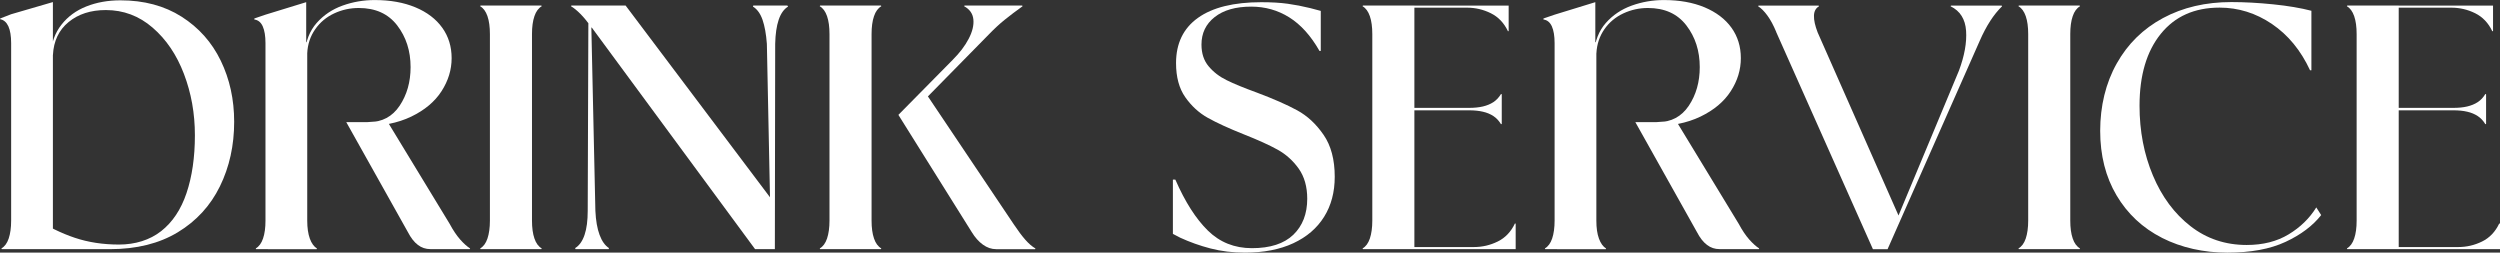
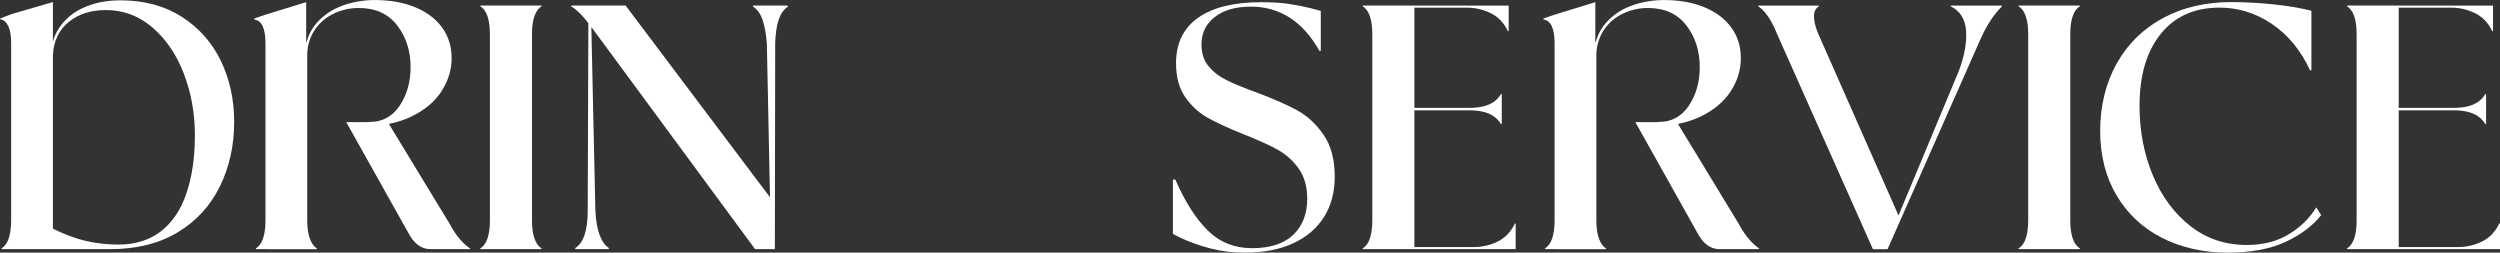
<svg xmlns="http://www.w3.org/2000/svg" id="_レイヤー_2" data-name="レイヤー_2" viewBox="0 0 531.68 53.72">
  <rect x="0" y="0" width="531.68" height="53.72" fill="#333333" stroke="none" />
  <defs>
    <style>
      .cls-1 {
        fill: #fff;
      }
    </style>
  </defs>
  <g id="_レイヤー_1-2" data-name="レイヤー_1">
    <g>
      <path class="cls-1" d="M2.88,52.98H.37l-.07-.15c.69-.39,1.21-1.1,1.55-2.11.34-1.01.52-2.28.52-3.81V9.18c0-1.53-.2-2.73-.59-3.59-.4-.86-.99-1.37-1.78-1.52l.07-.15,2.29-.89L11.25.44v52.54H2.88ZM7.25,46.32c2.91,1.88,5.79,3.29,8.66,4.25,2.86.96,5.99,1.44,9.4,1.44s6.54-.95,8.96-2.85c2.42-1.9,4.22-4.6,5.4-8.1,1.18-3.5,1.78-7.6,1.78-12.28s-.78-8.99-2.33-13.06c-1.55-4.07-3.77-7.35-6.66-9.84-2.88-2.49-6.2-3.74-9.95-3.74-3.21,0-5.85.85-7.92,2.55-2.07,1.7-3.18,4.03-3.33,6.99l-.52-.07c.2-2.52.97-4.64,2.33-6.36,1.36-1.73,3.12-3.02,5.29-3.88C20.52.51,22.94.07,25.6.07c5.03,0,9.37,1.16,13.02,3.48,3.65,2.32,6.43,5.44,8.33,9.36,1.9,3.92,2.85,8.25,2.85,12.99,0,5.03-1.01,9.61-3.03,13.73-2.02,4.12-5.01,7.38-8.96,9.77-3.95,2.39-8.76,3.59-14.43,3.59H7.03l.22-6.66Z" />
      <path class="cls-1" d="M56.98,52.98h-2.52l-.07-.15c.69-.39,1.21-1.1,1.55-2.11.35-1.01.52-2.28.52-3.81V9.18c0-1.53-.2-2.73-.59-3.59-.39-.86-.99-1.34-1.78-1.44v-.22l2.37-.81,8.66-2.66v8.51h.22v37.96c0,1.53.19,2.8.55,3.81.37,1.01.88,1.71,1.52,2.11l-.07.15h-10.36ZM78.44,25.97c2.81,0,5-1.16,6.55-3.48,1.55-2.32,2.33-5.06,2.33-8.21,0-3.45-.95-6.41-2.85-8.88-1.9-2.47-4.62-3.7-8.18-3.7-1.83,0-3.57.38-5.22,1.15-1.65.77-3,1.89-4.03,3.37-1.04,1.48-1.61,3.18-1.7,5.11h-.52c.2-2.61,1.04-4.76,2.52-6.44,1.48-1.68,3.32-2.91,5.51-3.7,2.19-.79,4.48-1.18,6.84-1.18,3.3,0,6.19.52,8.66,1.55s4.37,2.48,5.7,4.33c1.33,1.85,2,4.01,2,6.48s-.72,4.81-2.15,7.03c-1.43,2.22-3.58,4.02-6.44,5.4-2.86,1.38-6.34,2.07-10.44,2.07l1.41-.89ZM91.54,52.98c-.99,0-1.88-.29-2.66-.89-.79-.59-1.5-1.5-2.14-2.74l-13.1-23.38h4.51l4.14-.3,13.32,21.9c.74,1.38,1.49,2.5,2.26,3.37.76.86,1.47,1.49,2.11,1.89l-.07.15h-8.36Z" />
      <path class="cls-1" d="M104.71,52.98h-2.52l-.07-.15c.69-.39,1.21-1.1,1.55-2.11.34-1.01.52-2.28.52-3.81V7.25c0-1.53-.17-2.8-.52-3.81-.35-1.01-.86-1.71-1.55-2.11l.07-.15h12.95l.07.15c-.69.4-1.21,1.1-1.55,2.11-.35,1.01-.52,2.28-.52,3.81v39.66c0,1.53.17,2.8.52,3.81.34,1.01.86,1.71,1.55,2.11l-.07.15h-10.43Z" />
      <path class="cls-1" d="M126.17,6.29c-.05-.1-.11-.19-.18-.26-.07-.07-.16-.16-.26-.26-.79-1.13-1.55-2.07-2.29-2.81-.74-.74-1.4-1.28-2-1.63l.07-.15h11.54l30.93,41.07v10.73h-3.4L126.17,6.29ZM125.65,52.98h-3.26l-.07-.22c.89-.54,1.55-1.48,2-2.81s.67-3.03.67-5.11l.15-43.66h.52l.96,43.66c.1,2.07.39,3.77.89,5.11s1.16,2.27,2,2.81l-.07.22h-3.77ZM163.09,9.32c-.15-2.07-.46-3.77-.92-5.11-.47-1.33-1.15-2.27-2.04-2.81l.07-.22h7.25l.15.22c-.89.54-1.55,1.48-2,2.81-.45,1.33-.69,3.03-.74,5.11l-.07,43.66h-.81l-.89-43.66Z" />
-       <path class="cls-1" d="M176.93,52.98h-2.52l-.07-.15c.69-.39,1.21-1.1,1.55-2.11.34-1.01.52-2.28.52-3.81V7.25c0-1.53-.17-2.8-.52-3.81-.35-1.01-.86-1.71-1.55-2.11l.07-.15h12.95l.07.15c-.69.4-1.21,1.1-1.55,2.11-.35,1.01-.52,2.28-.52,3.81v39.66c0,1.53.17,2.8.52,3.81.34,1.01.86,1.71,1.55,2.11l-.07.15h-10.43ZM202.61,12.73c1.48-1.48,2.62-2.97,3.4-4.48.79-1.5,1.12-2.87,1-4.11-.12-1.23-.78-2.17-1.96-2.81l.07-.15h12.28l.07.15c-1.38.99-2.64,1.94-3.77,2.85-1.14.91-2.29,1.99-3.48,3.22l-12.88,13.1,18.28,27.23c.89,1.33,1.7,2.42,2.44,3.26.74.84,1.46,1.46,2.15,1.85l-.07.15h-8.29c-.99,0-1.92-.32-2.81-.96-.89-.64-1.68-1.53-2.37-2.66l-15.61-24.94,11.54-11.69Z" />
      <path class="cls-1" d="M280.6,10.8c-1.83-3.21-3.96-5.57-6.4-7.1s-5.14-2.29-8.1-2.29c-3.3,0-5.89.74-7.77,2.22s-2.81,3.43-2.81,5.85c0,1.88.51,3.42,1.52,4.62,1.01,1.21,2.29,2.2,3.85,2.96,1.55.77,3.69,1.64,6.4,2.63,3.55,1.33,6.41,2.59,8.58,3.77,2.17,1.18,4.04,2.92,5.62,5.22,1.58,2.29,2.37,5.27,2.37,8.92,0,3.26-.75,6.09-2.26,8.51-1.51,2.42-3.69,4.29-6.55,5.62-2.86,1.33-6.29,2-10.29,2-2.62,0-5.06-.3-7.33-.89s-4.42-1.36-6.44-2.29l-1.55-.81v-11.54h.52c2.07,4.74,4.38,8.35,6.92,10.84,2.54,2.49,5.66,3.74,9.36,3.74,3.9,0,6.83-.95,8.81-2.85,1.97-1.9,2.96-4.45,2.96-7.66,0-2.56-.61-4.7-1.81-6.4-1.21-1.7-2.7-3.04-4.48-4.03-1.78-.99-4.17-2.07-7.18-3.26-3.21-1.28-5.76-2.45-7.66-3.51-1.9-1.06-3.5-2.53-4.81-4.4-1.31-1.87-1.96-4.29-1.96-7.25,0-4.19,1.55-7.4,4.66-9.62,3.11-2.22,7.6-3.33,13.47-3.33,2.17,0,4.04.11,5.62.33,1.58.22,3.18.53,4.81.93l2.22.59v8.51h-.3Z" />
      <path class="cls-1" d="M292.37,52.98h-2.52l-.07-.15c.69-.39,1.21-1.1,1.55-2.11.34-1.01.52-2.28.52-3.81V7.25c0-1.53-.17-2.8-.52-3.81-.35-1.01-.86-1.71-1.55-2.11l.07-.15h10.95v51.8h-8.44ZM320.86,6.59l-.15.07c-.84-1.78-2.06-3.06-3.66-3.85-1.6-.79-3.29-1.18-5.07-1.18h-15.62v-.44h24.49v5.4ZM319.38,23.24v3.11l-.15.07c-.45-.74-.99-1.32-1.63-1.74-.64-.42-1.38-.73-2.22-.92-.84-.2-1.82-.3-2.96-.3h-16.06v-.52h16.06c1.13,0,2.12-.1,2.96-.3.84-.2,1.58-.5,2.22-.92.64-.42,1.18-1,1.63-1.74l.15.07v3.18ZM296.37,52.98v-.44h17.09c1.78,0,3.46-.39,5.07-1.18,1.6-.79,2.82-2.07,3.66-3.85l.15.07v5.4h-25.97Z" />
      <path class="cls-1" d="M331.14,52.98h-2.52l-.07-.15c.69-.39,1.21-1.1,1.55-2.11.34-1.01.52-2.28.52-3.81V9.18c0-1.53-.2-2.73-.59-3.59-.4-.86-.99-1.34-1.78-1.44v-.22l2.37-.81,8.66-2.66v8.51h.22v37.96c0,1.53.18,2.8.55,3.81.37,1.01.88,1.71,1.52,2.11l-.07.15h-10.36ZM352.61,25.97c2.81,0,4.99-1.16,6.55-3.48,1.55-2.32,2.33-5.06,2.33-8.21,0-3.45-.95-6.41-2.85-8.88-1.9-2.47-4.62-3.7-8.18-3.7-1.83,0-3.56.38-5.22,1.15-1.65.77-3,1.89-4.03,3.37s-1.6,3.18-1.7,5.11h-.52c.2-2.61,1.04-4.76,2.52-6.44,1.48-1.68,3.32-2.91,5.51-3.7,2.2-.79,4.48-1.18,6.85-1.18,3.3,0,6.19.52,8.66,1.55,2.46,1.04,4.37,2.48,5.7,4.33,1.33,1.85,2,4.01,2,6.48s-.71,4.81-2.15,7.03c-1.43,2.22-3.58,4.02-6.44,5.4-2.86,1.38-6.34,2.07-10.43,2.07l1.41-.89ZM365.7,52.98c-.99,0-1.88-.29-2.66-.89-.79-.59-1.51-1.5-2.15-2.74l-13.1-23.38h4.51l4.14-.3,13.32,21.9c.74,1.38,1.49,2.5,2.26,3.37.77.86,1.47,1.49,2.11,1.89l-.07.15h-8.36Z" />
      <path class="cls-1" d="M377.76,6.81c-.59-1.43-1.22-2.6-1.89-3.51-.67-.91-1.32-1.57-1.96-1.96l.07-.15h12.8l.07.15c-.69.4-1.05,1.06-1.07,2-.03.94.23,2.12.78,3.55l17.39,39.37h-.37l13.03-31.23c1.18-3.16,1.69-5.98,1.52-8.47-.17-2.49-1.27-4.23-3.29-5.22l.07-.15h10.8l.07.15c-1.78,1.73-3.36,4.17-4.74,7.33l-19.61,44.33h-3.11l-20.57-46.18Z" />
      <path class="cls-1" d="M431.86,52.98h-2.52l-.07-.15c.69-.39,1.21-1.1,1.55-2.11.34-1.01.52-2.28.52-3.81V7.25c0-1.53-.17-2.8-.52-3.81-.35-1.01-.86-1.71-1.55-2.11l.07-.15h12.95l.07.15c-.69.4-1.21,1.1-1.55,2.11-.35,1.01-.52,2.28-.52,3.81v39.66c0,1.53.17,2.8.52,3.81.34,1.01.86,1.71,1.55,2.11l-.07.15h-10.43Z" />
      <path class="cls-1" d="M459.79,50.58c-4.12-2.1-7.34-5.11-9.66-9.03s-3.48-8.5-3.48-13.73,1.17-10.15,3.52-14.32c2.34-4.17,5.62-7.39,9.84-9.66,4.22-2.27,9.06-3.4,14.54-3.4,2.76,0,5.72.16,8.88.48,3.16.32,5.87.78,8.14,1.37v12.65h-.29c-1.97-4.24-4.68-7.52-8.1-9.84-3.43-2.32-7.14-3.48-11.14-3.48-5.33,0-9.5,1.86-12.51,5.59-3.01,3.73-4.51,8.82-4.51,15.28,0,5.38.95,10.32,2.85,14.84s4.56,8.1,7.99,10.77,7.41,4,11.95,4c3.45,0,6.43-.75,8.92-2.26,2.49-1.5,4.45-3.42,5.88-5.73l1.04,1.63c-1.78,2.27-4.3,4.17-7.58,5.7-3.28,1.53-7.41,2.29-12.39,2.29s-9.76-1.05-13.88-3.14Z" />
      <path class="cls-1" d="M501.71,52.98h-2.52l-.07-.15c.69-.39,1.21-1.1,1.55-2.11.35-1.01.52-2.28.52-3.81V7.25c0-1.53-.17-2.8-.52-3.81-.35-1.01-.86-1.71-1.55-2.11l.07-.15h10.95v51.8h-8.44ZM530.2,6.59l-.15.07c-.84-1.78-2.06-3.06-3.66-3.85-1.6-.79-3.29-1.18-5.07-1.18h-15.61v-.44h24.49v5.4ZM528.72,23.24v3.11l-.15.07c-.44-.74-.99-1.32-1.63-1.74-.64-.42-1.38-.73-2.22-.92-.84-.2-1.83-.3-2.96-.3h-16.06v-.52h16.06c1.13,0,2.12-.1,2.96-.3.84-.2,1.58-.5,2.22-.92.64-.42,1.19-1,1.63-1.74l.15.07v3.18ZM505.71,52.98v-.44h17.09c1.78,0,3.46-.39,5.07-1.18s2.82-2.07,3.66-3.85l.15.07v5.4h-25.97Z" />
    </g>
  </g>
</svg>